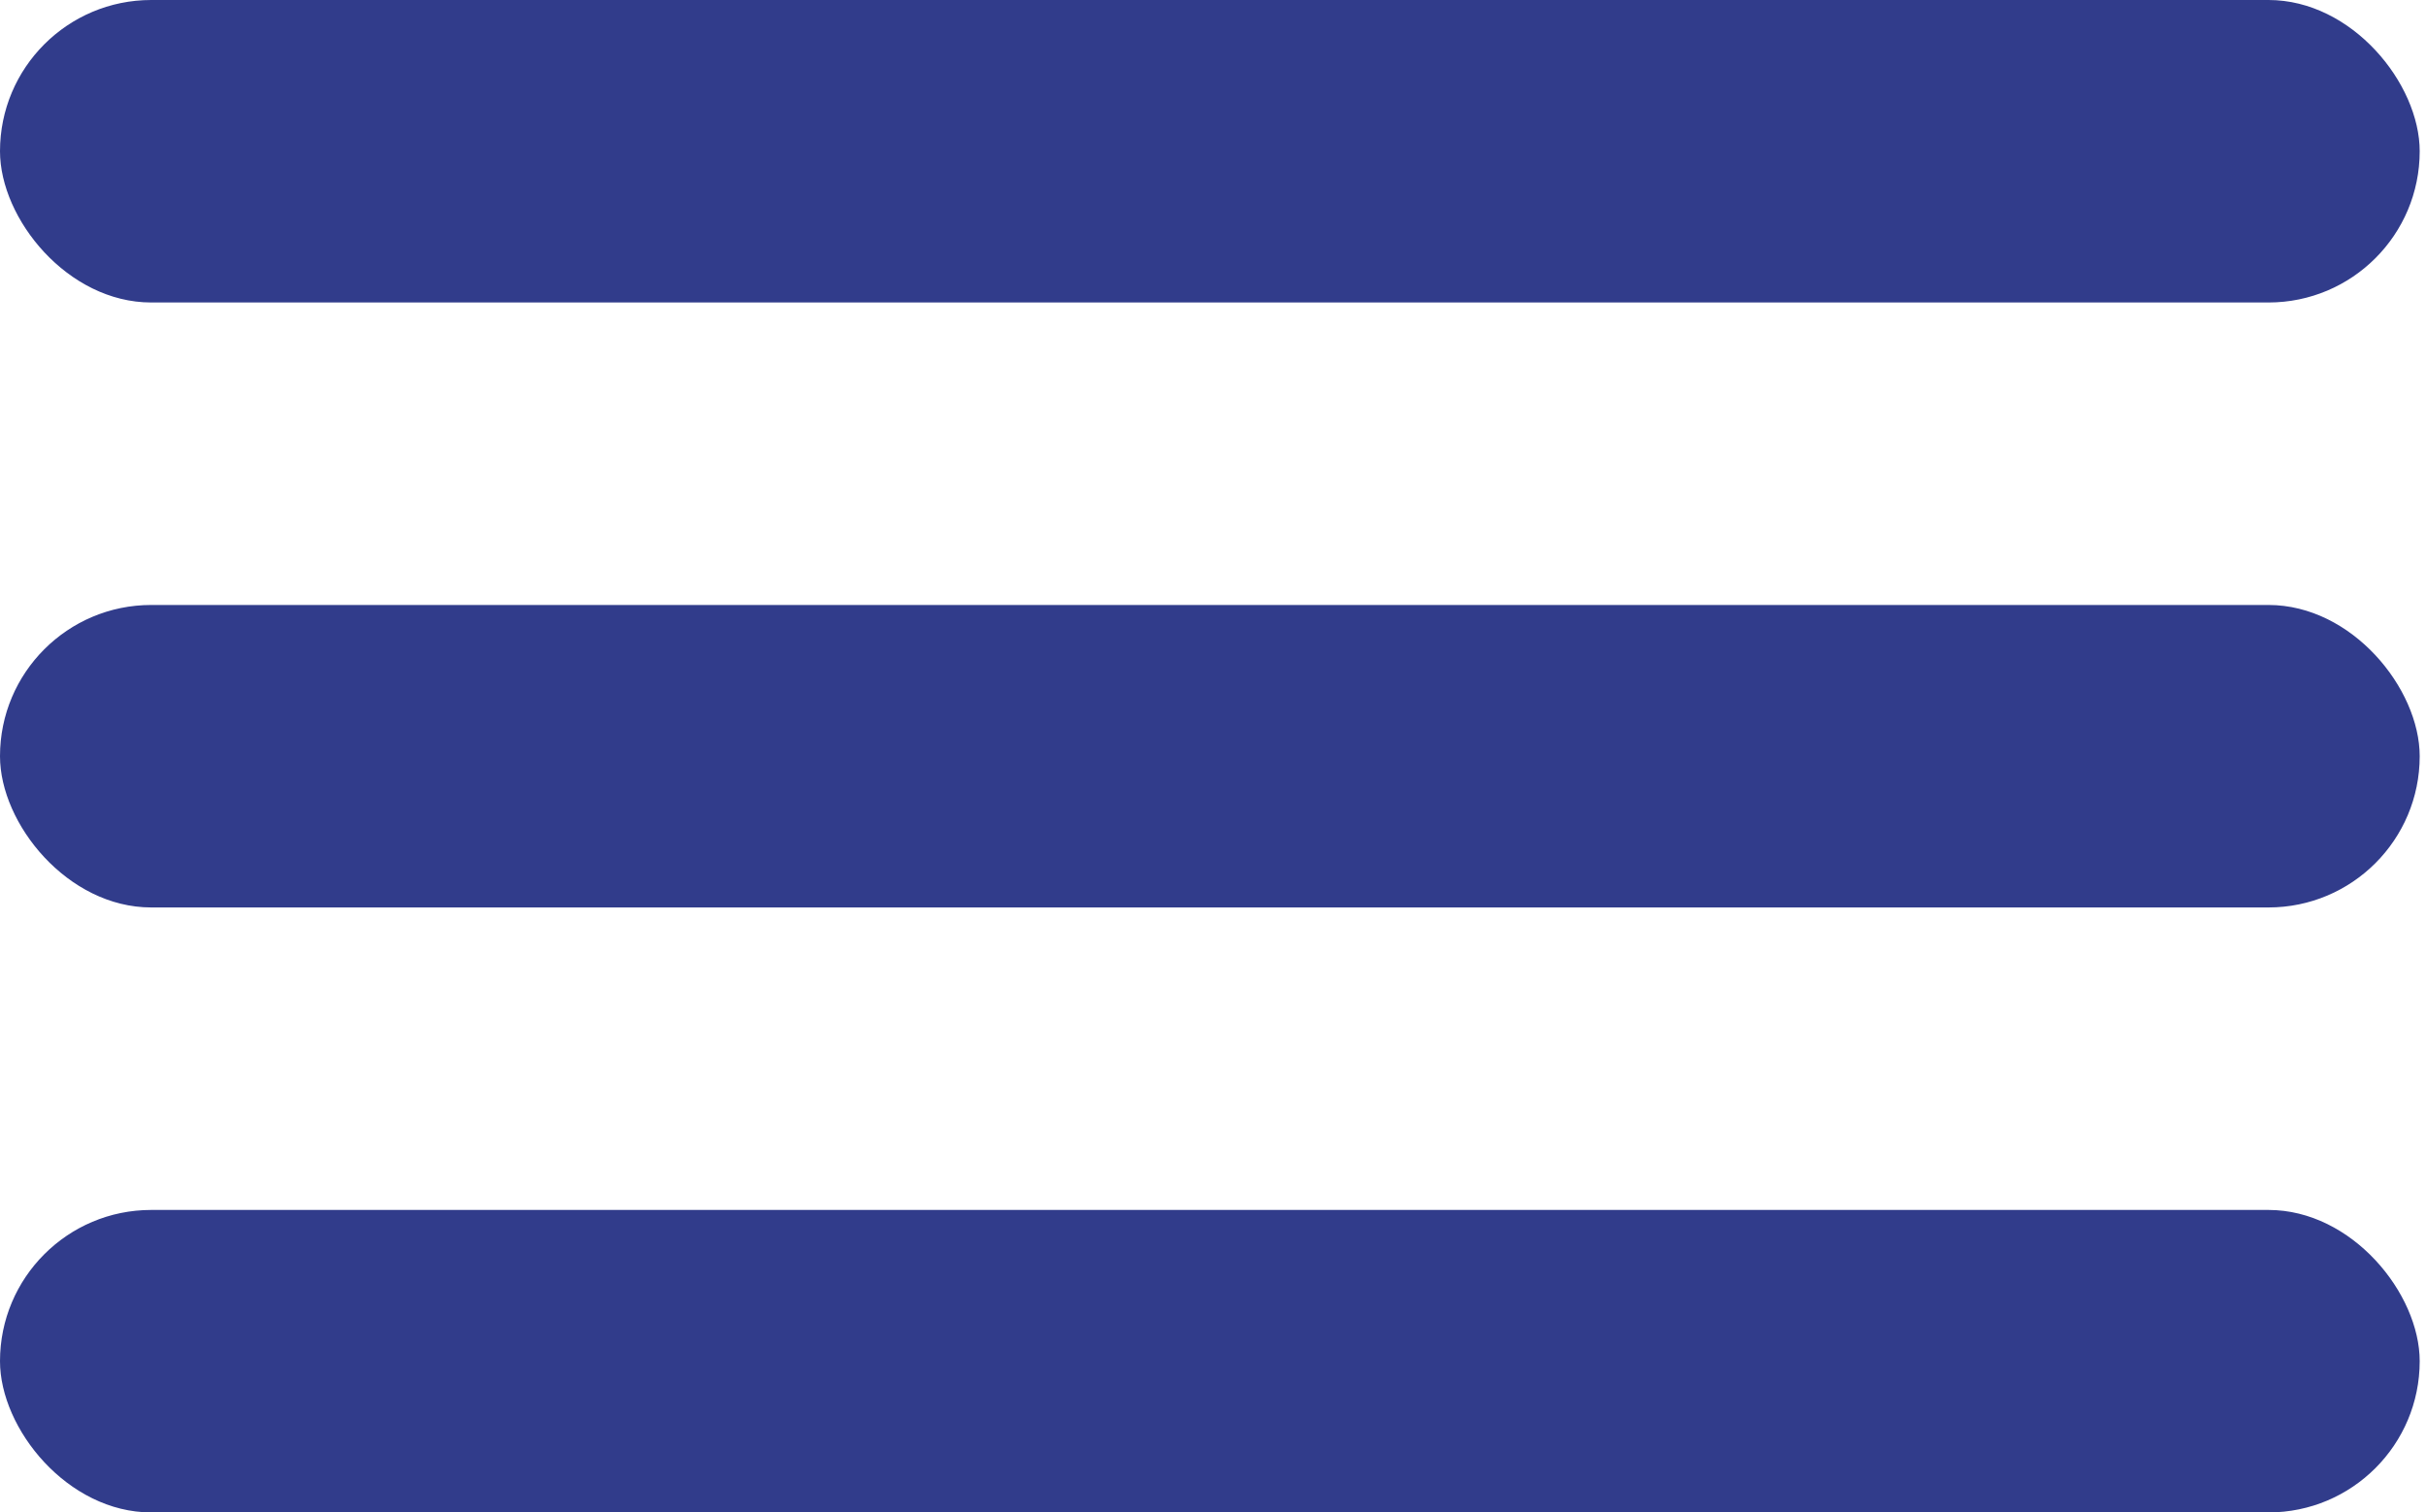
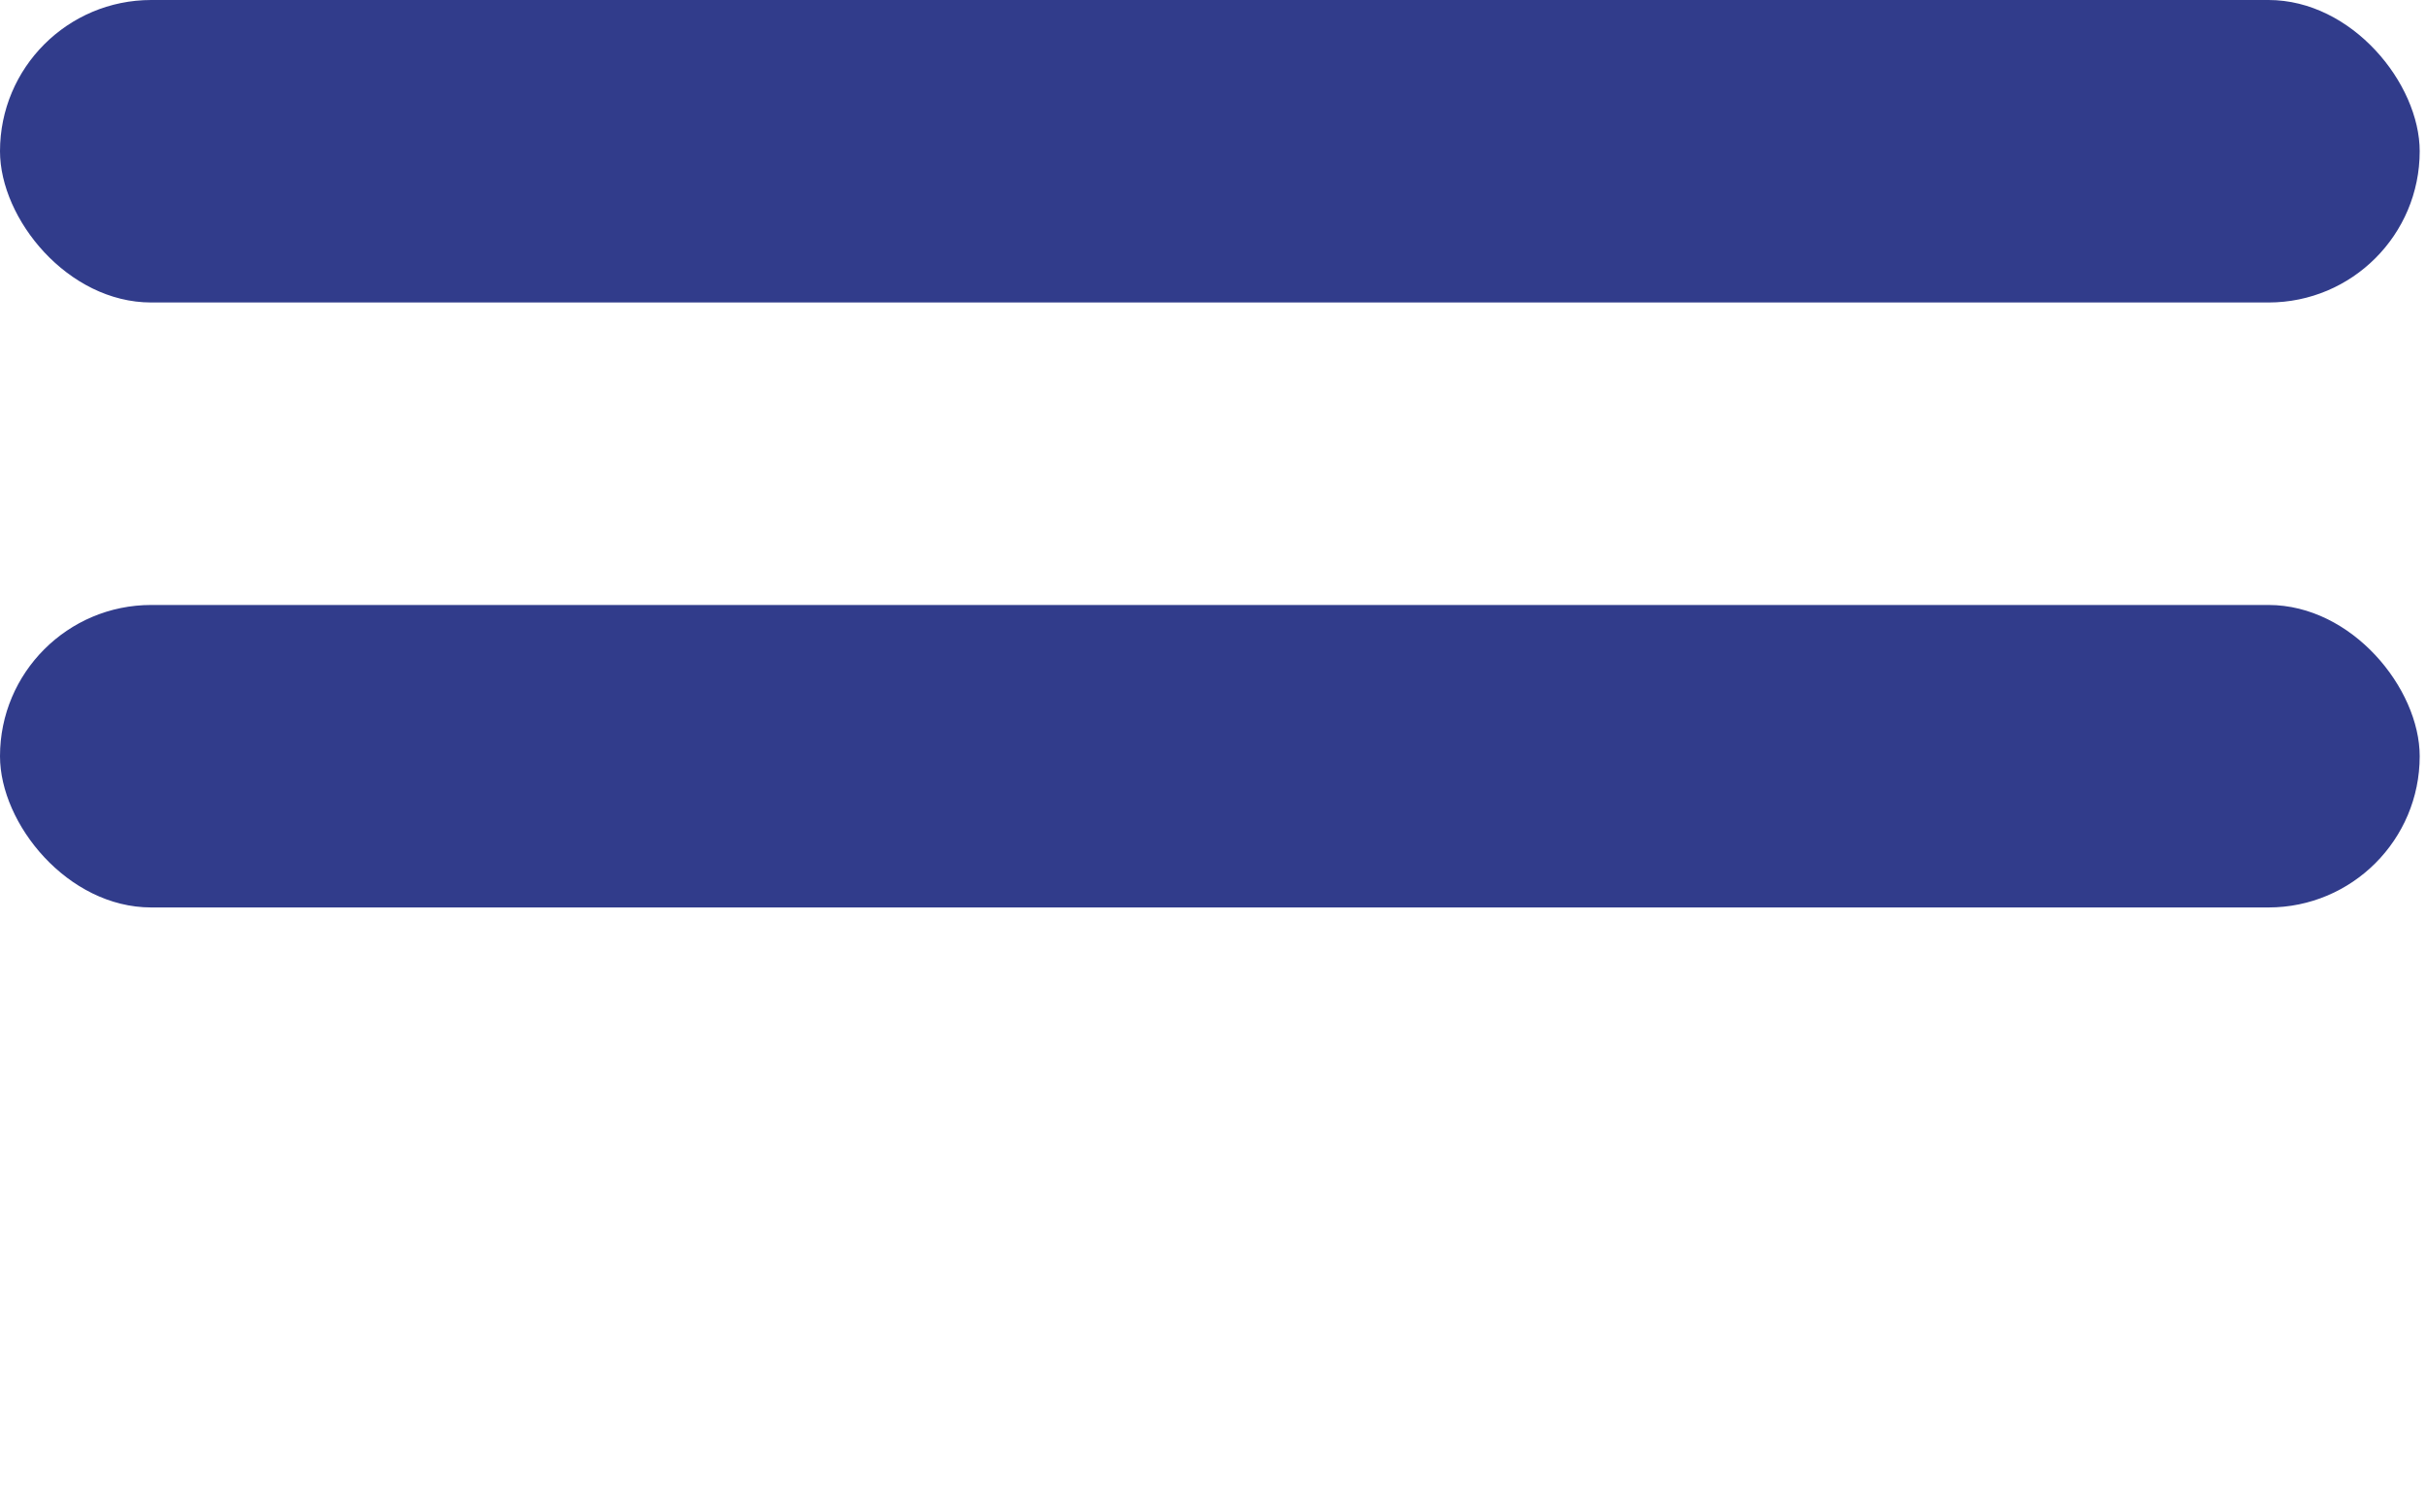
<svg xmlns="http://www.w3.org/2000/svg" width="77" height="48" viewBox="0 0 77 48" fill="none">
  <rect width="76.8" height="9.6" rx="4.8" fill="#313C8B" />
  <rect y="19.2" width="76.8" height="9.6" rx="4.8" fill="#313C8B" />
-   <rect y="38.4" width="76.8" height="9.6" rx="4.8" fill="#313C8B" />
</svg>